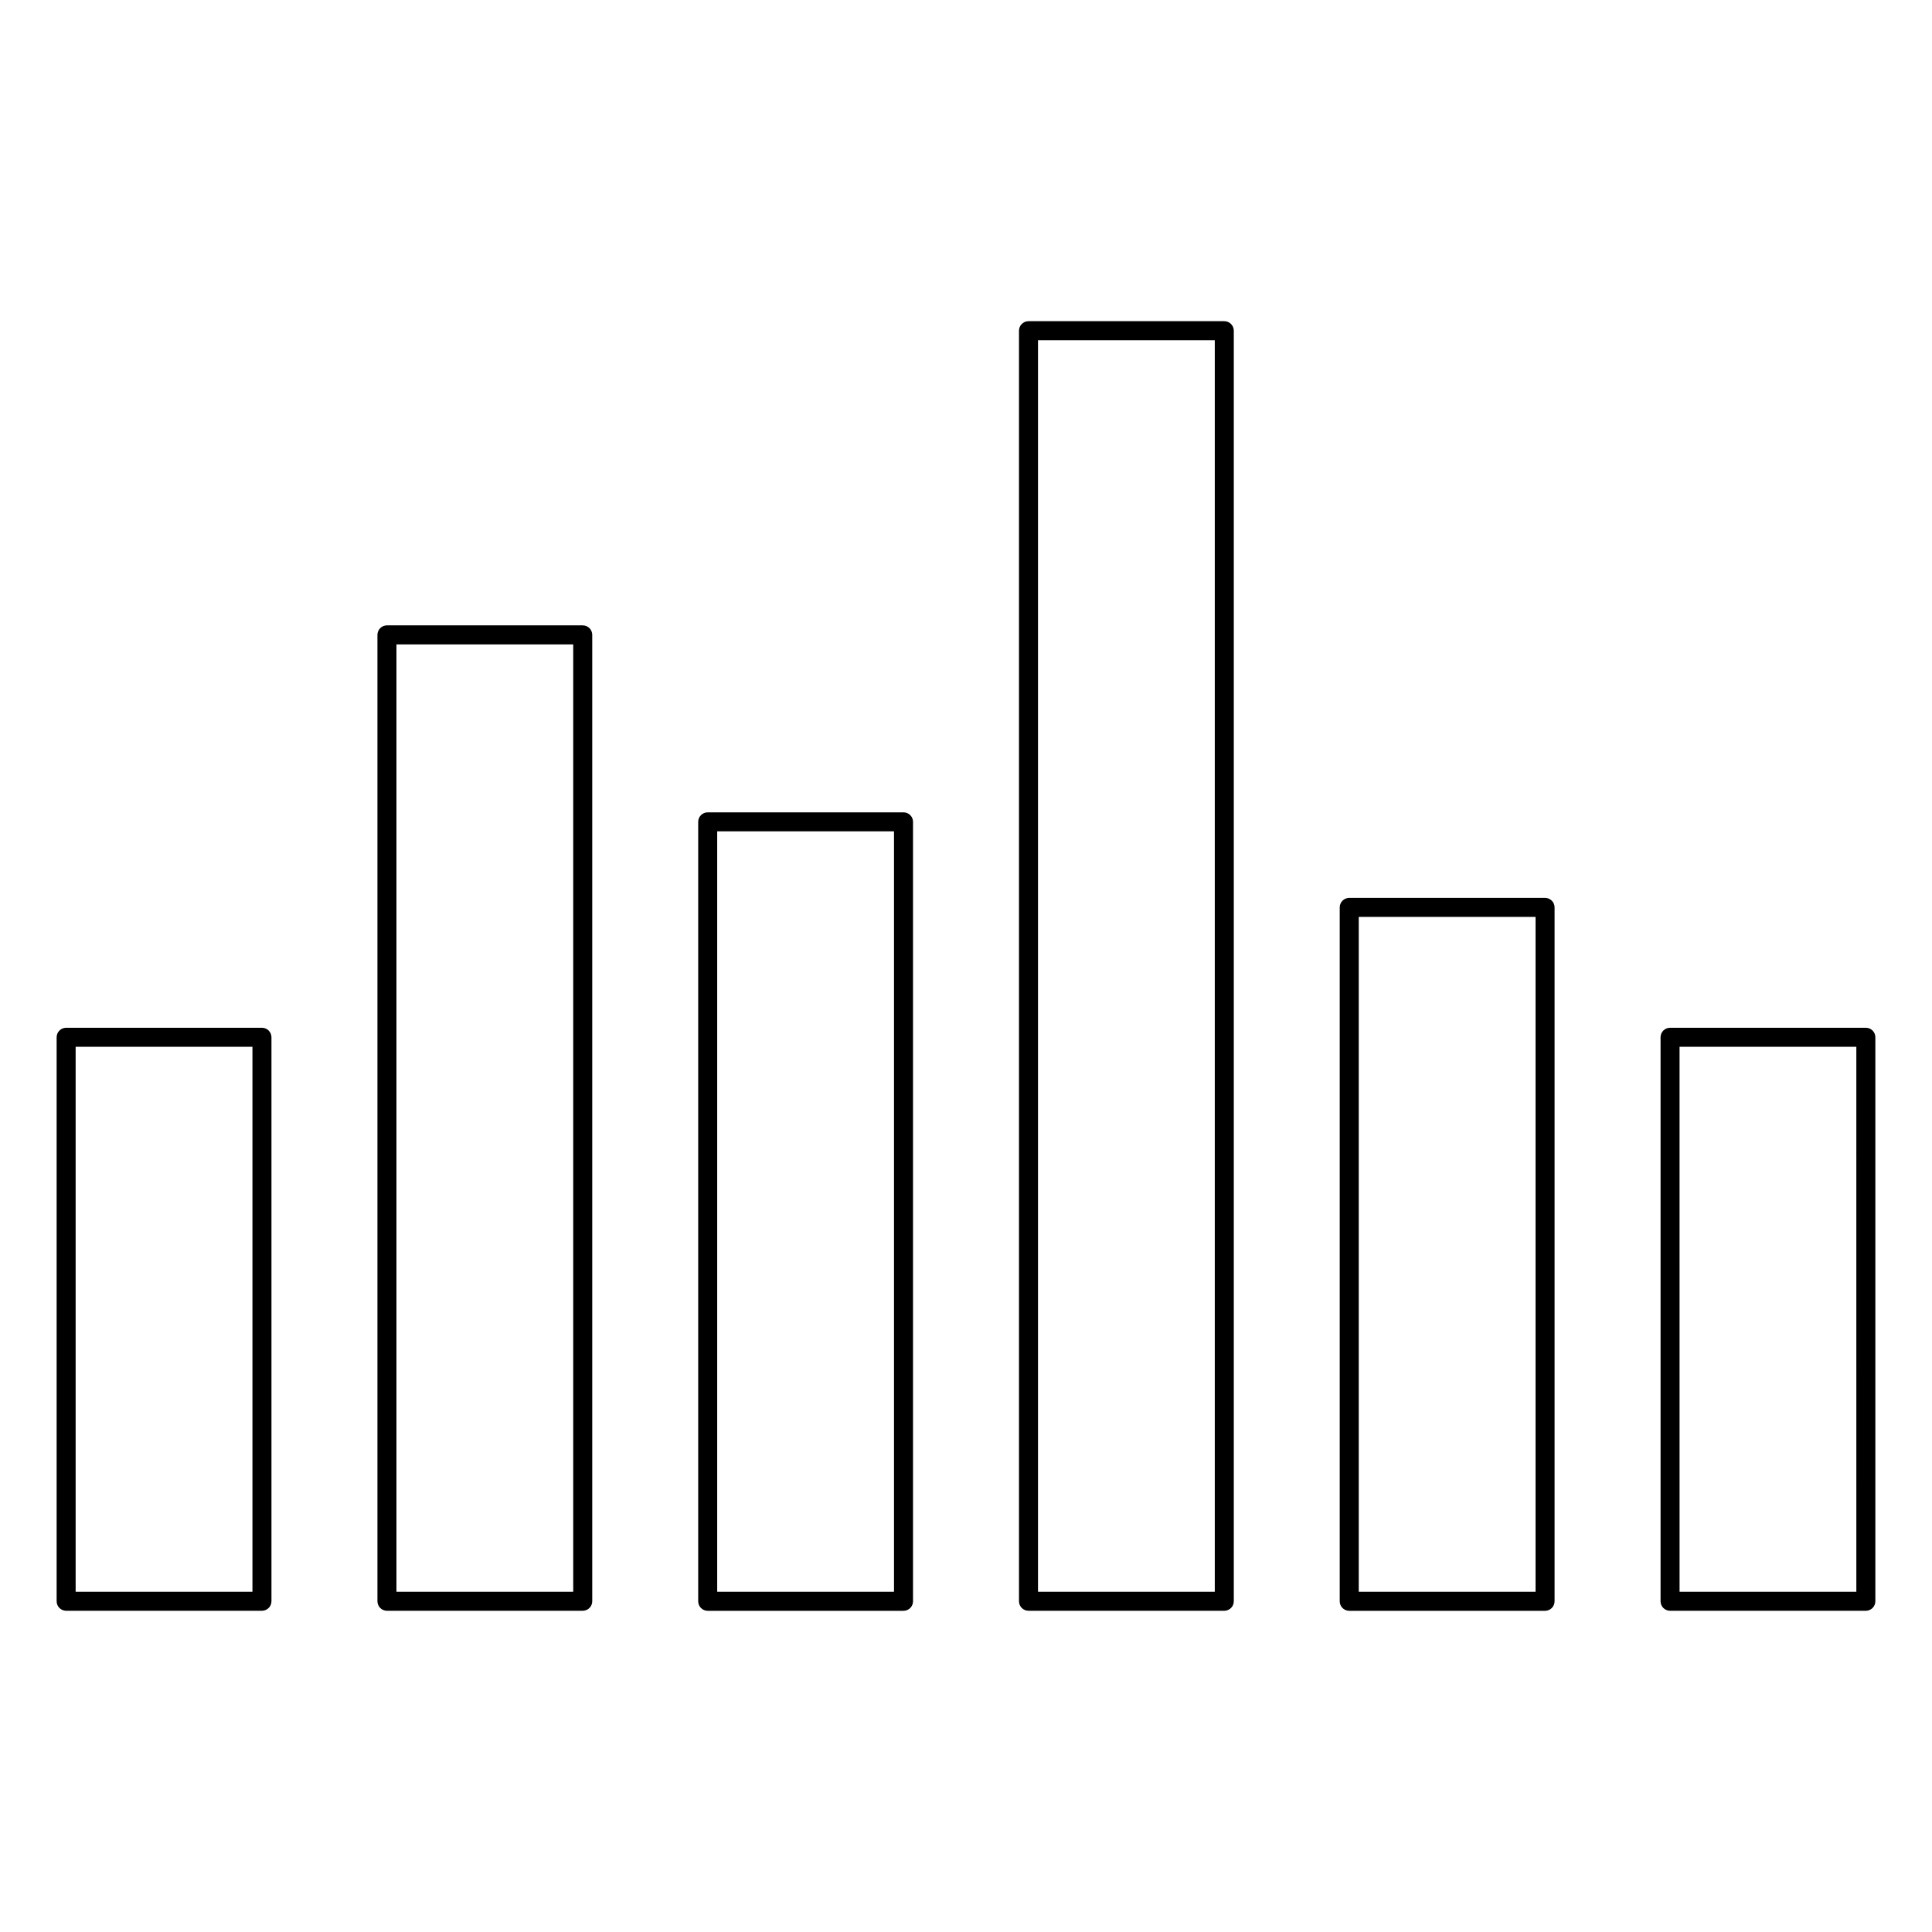
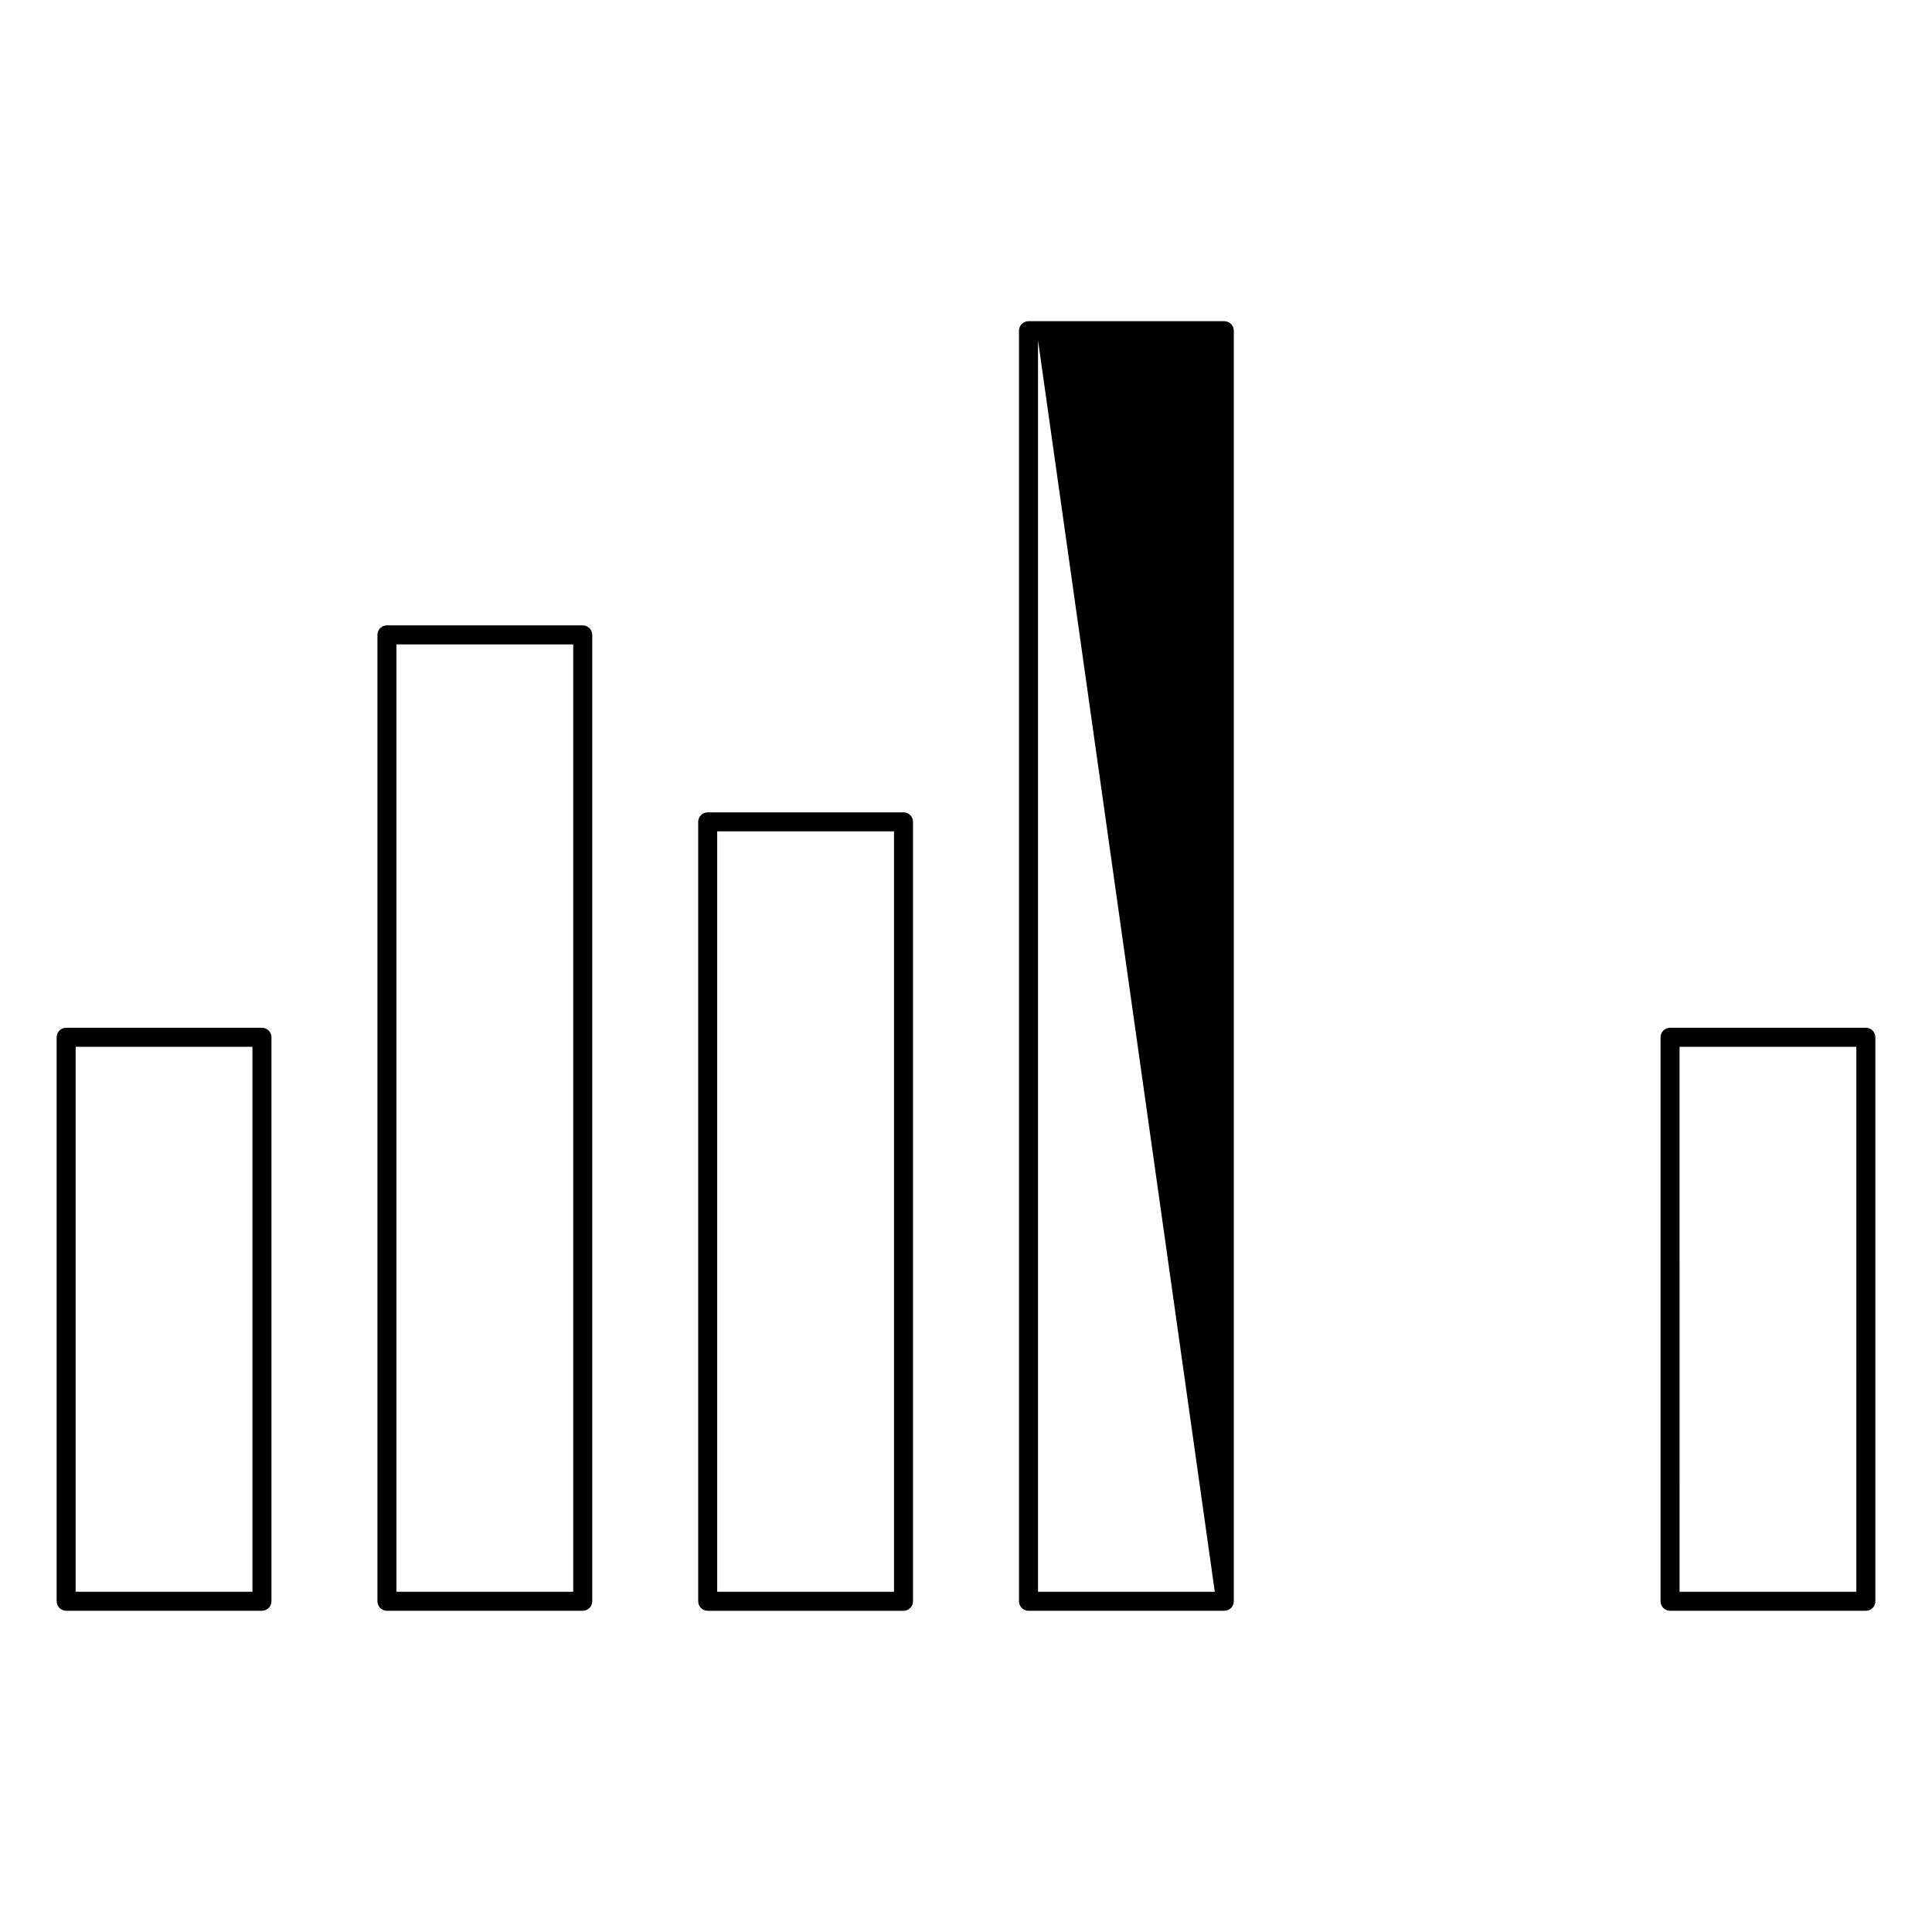
<svg xmlns="http://www.w3.org/2000/svg" fill="#000000" width="800px" height="800px" version="1.1" viewBox="144 144 512 512">
  <g>
    <path d="m213.42 416.37h-51.891c-1.391 0-2.519 1.129-2.519 2.519v149.46c0 1.391 1.129 2.519 2.519 2.519h51.891c1.391 0 2.519-1.129 2.519-2.519v-149.46c0-1.391-1.129-2.519-2.519-2.519zm-2.519 149.46h-46.855v-144.42h46.855z" />
    <path d="m638.47 416.37h-51.887c-1.391 0-2.519 1.129-2.519 2.519v149.46c0 1.391 1.129 2.519 2.519 2.519h51.887c1.391 0 2.519-1.129 2.519-2.519v-149.46c0-1.391-1.129-2.519-2.519-2.519zm-2.519 149.46h-46.848l-0.004-144.42h46.848z" />
-     <path d="m553.46 381.95h-51.898c-1.391 0-2.519 1.129-2.519 2.519v183.89c0 1.391 1.129 2.519 2.519 2.519h51.898c1.391 0 2.519-1.129 2.519-2.519v-183.89c0-1.395-1.129-2.519-2.519-2.519zm-2.519 183.89h-46.859v-178.85h46.859z" />
-     <path d="m468.45 229.12h-51.887c-1.391 0-2.519 1.129-2.519 2.519v336.71c0 1.391 1.129 2.519 2.519 2.519h51.887c1.391 0 2.519-1.129 2.519-2.519v-336.71c0-1.391-1.129-2.519-2.519-2.519zm-2.519 336.71h-46.848v-331.67h46.848z" />
+     <path d="m468.45 229.12h-51.887c-1.391 0-2.519 1.129-2.519 2.519v336.71c0 1.391 1.129 2.519 2.519 2.519h51.887c1.391 0 2.519-1.129 2.519-2.519v-336.71c0-1.391-1.129-2.519-2.519-2.519zm-2.519 336.71h-46.848v-331.67z" />
    <path d="m383.44 359.28h-51.891c-1.391 0-2.519 1.129-2.519 2.519v206.56c0 1.391 1.129 2.519 2.519 2.519h51.891c1.391 0 2.519-1.129 2.519-2.519v-206.56c0-1.398-1.129-2.519-2.519-2.519zm-2.519 206.55h-46.855v-201.52h46.855z" />
    <path d="m298.43 309.73h-51.887c-1.391 0-2.519 1.129-2.519 2.519v256.1c0 1.391 1.129 2.519 2.519 2.519h51.887c1.391 0 2.519-1.129 2.519-2.519v-256.1c0-1.391-1.129-2.519-2.519-2.519zm-2.519 256.1h-46.848v-251.06h46.848z" />
  </g>
</svg>